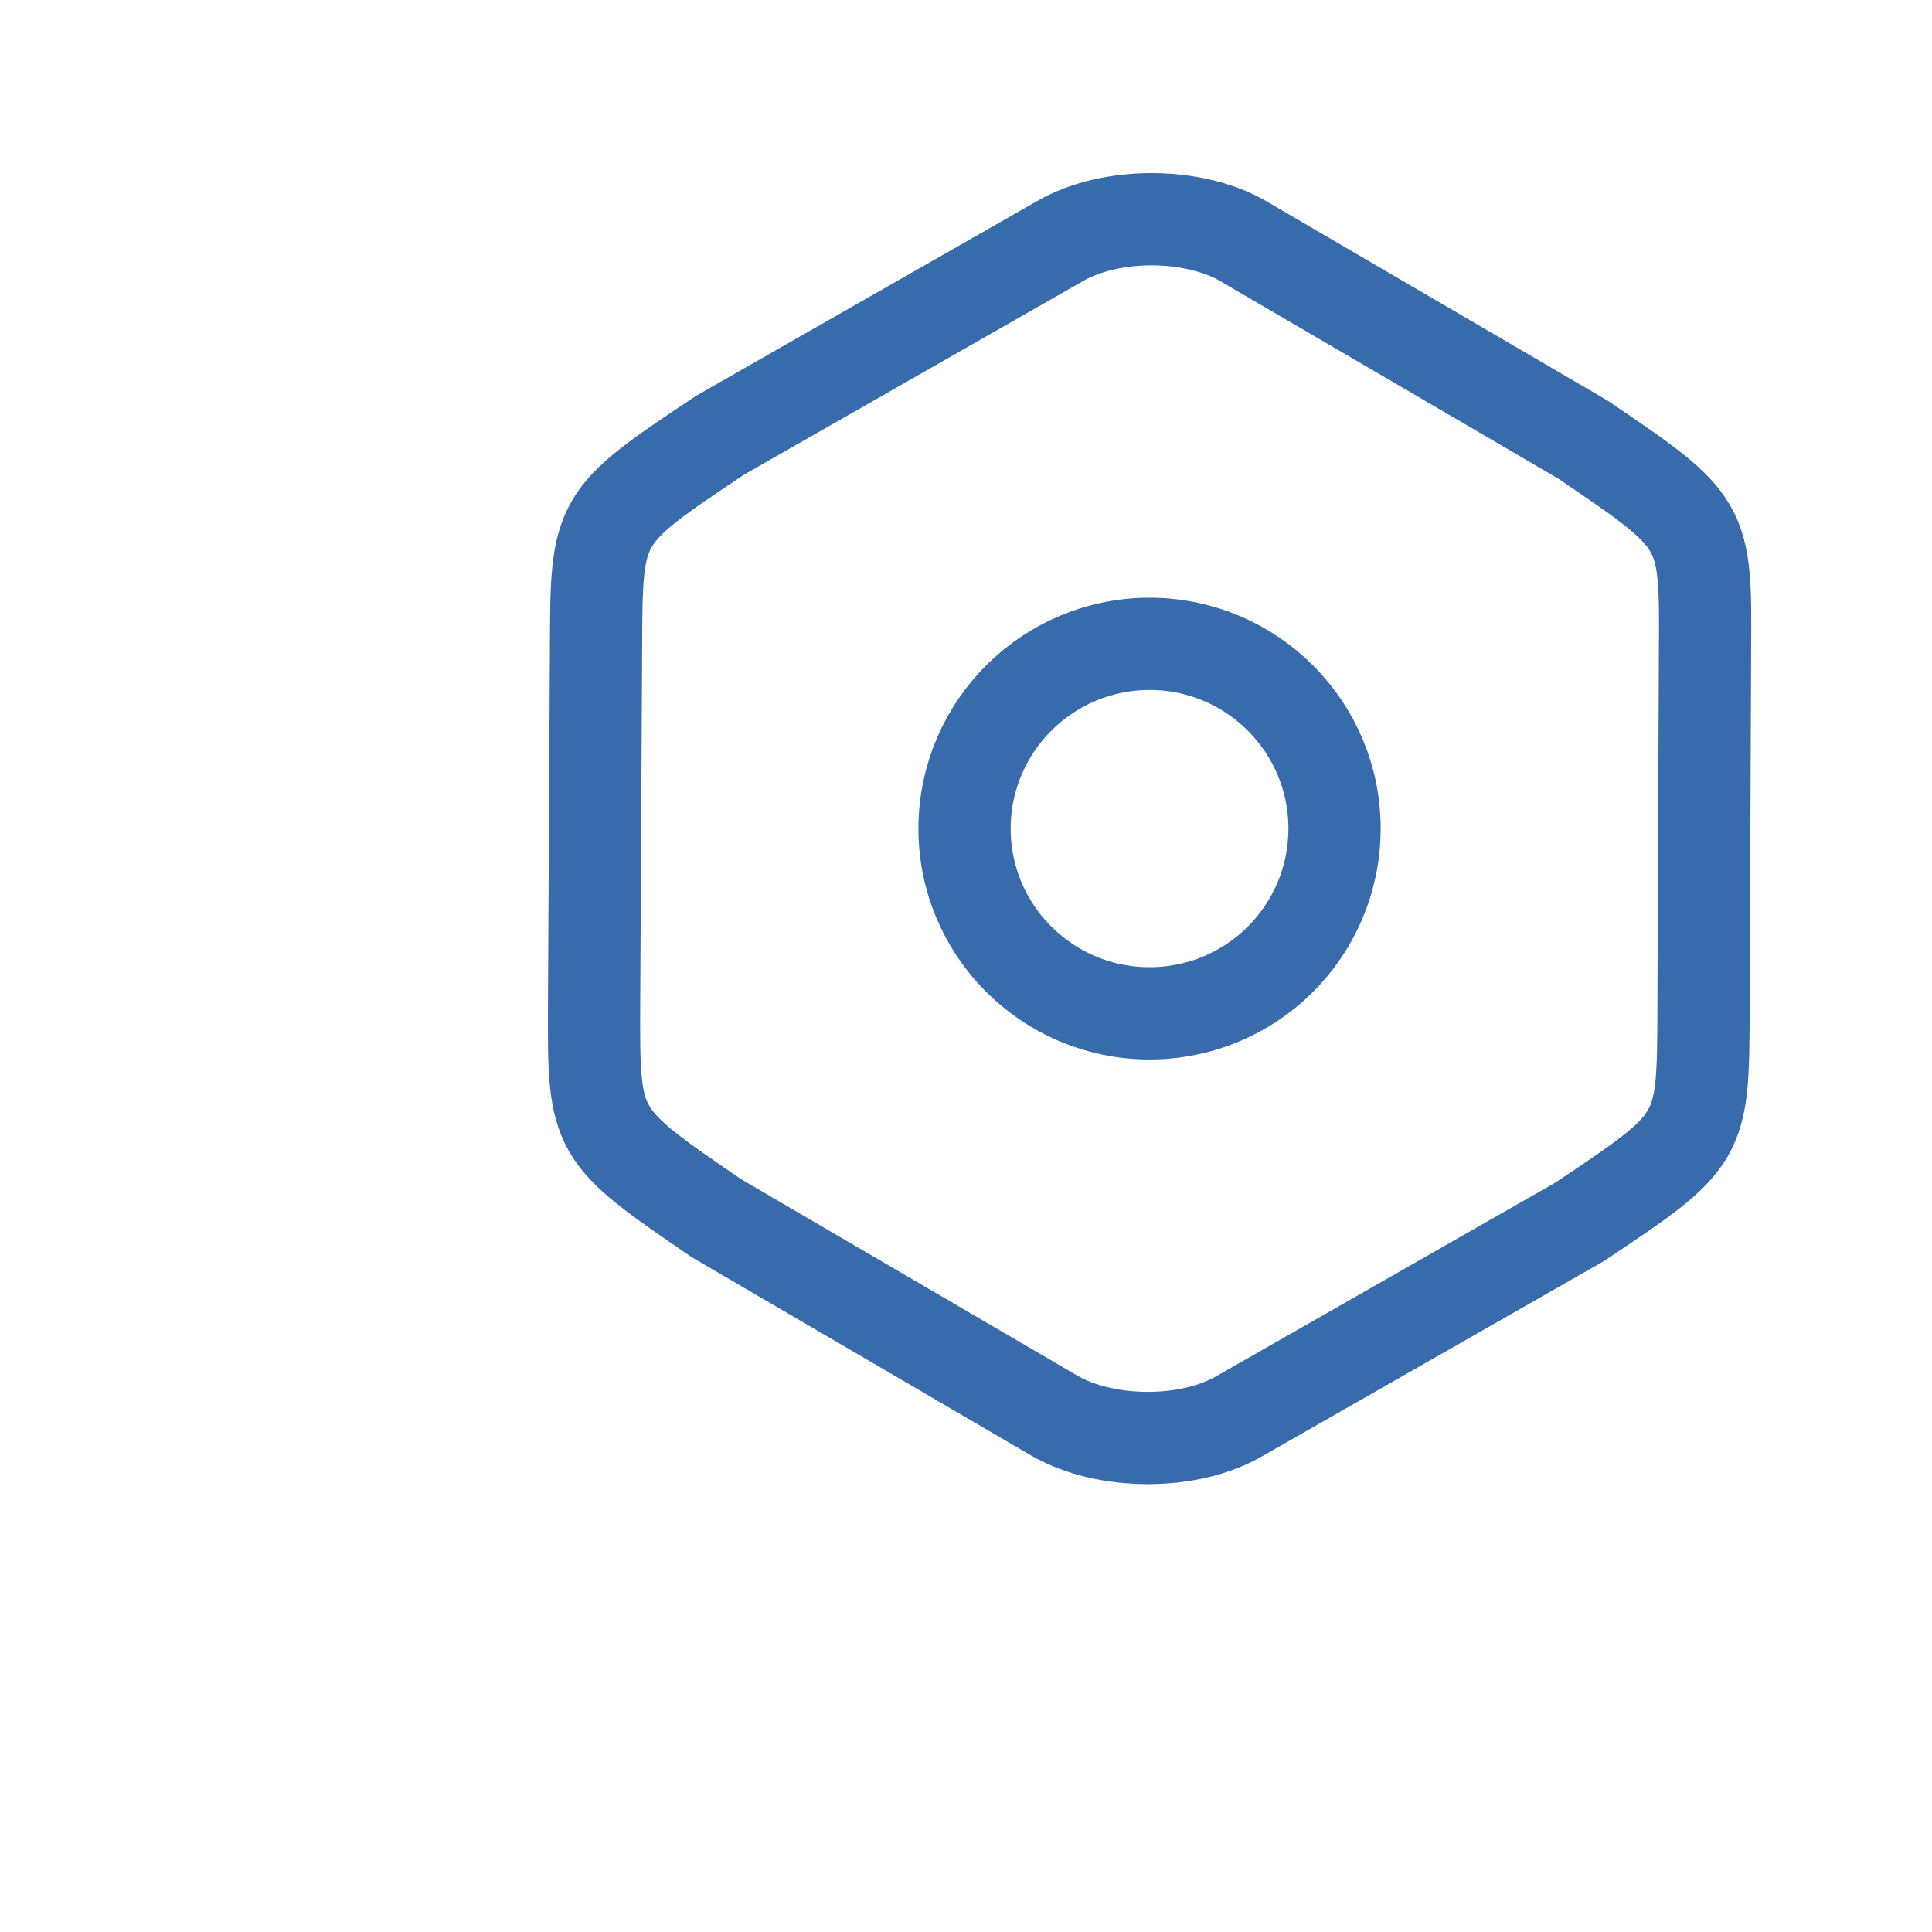
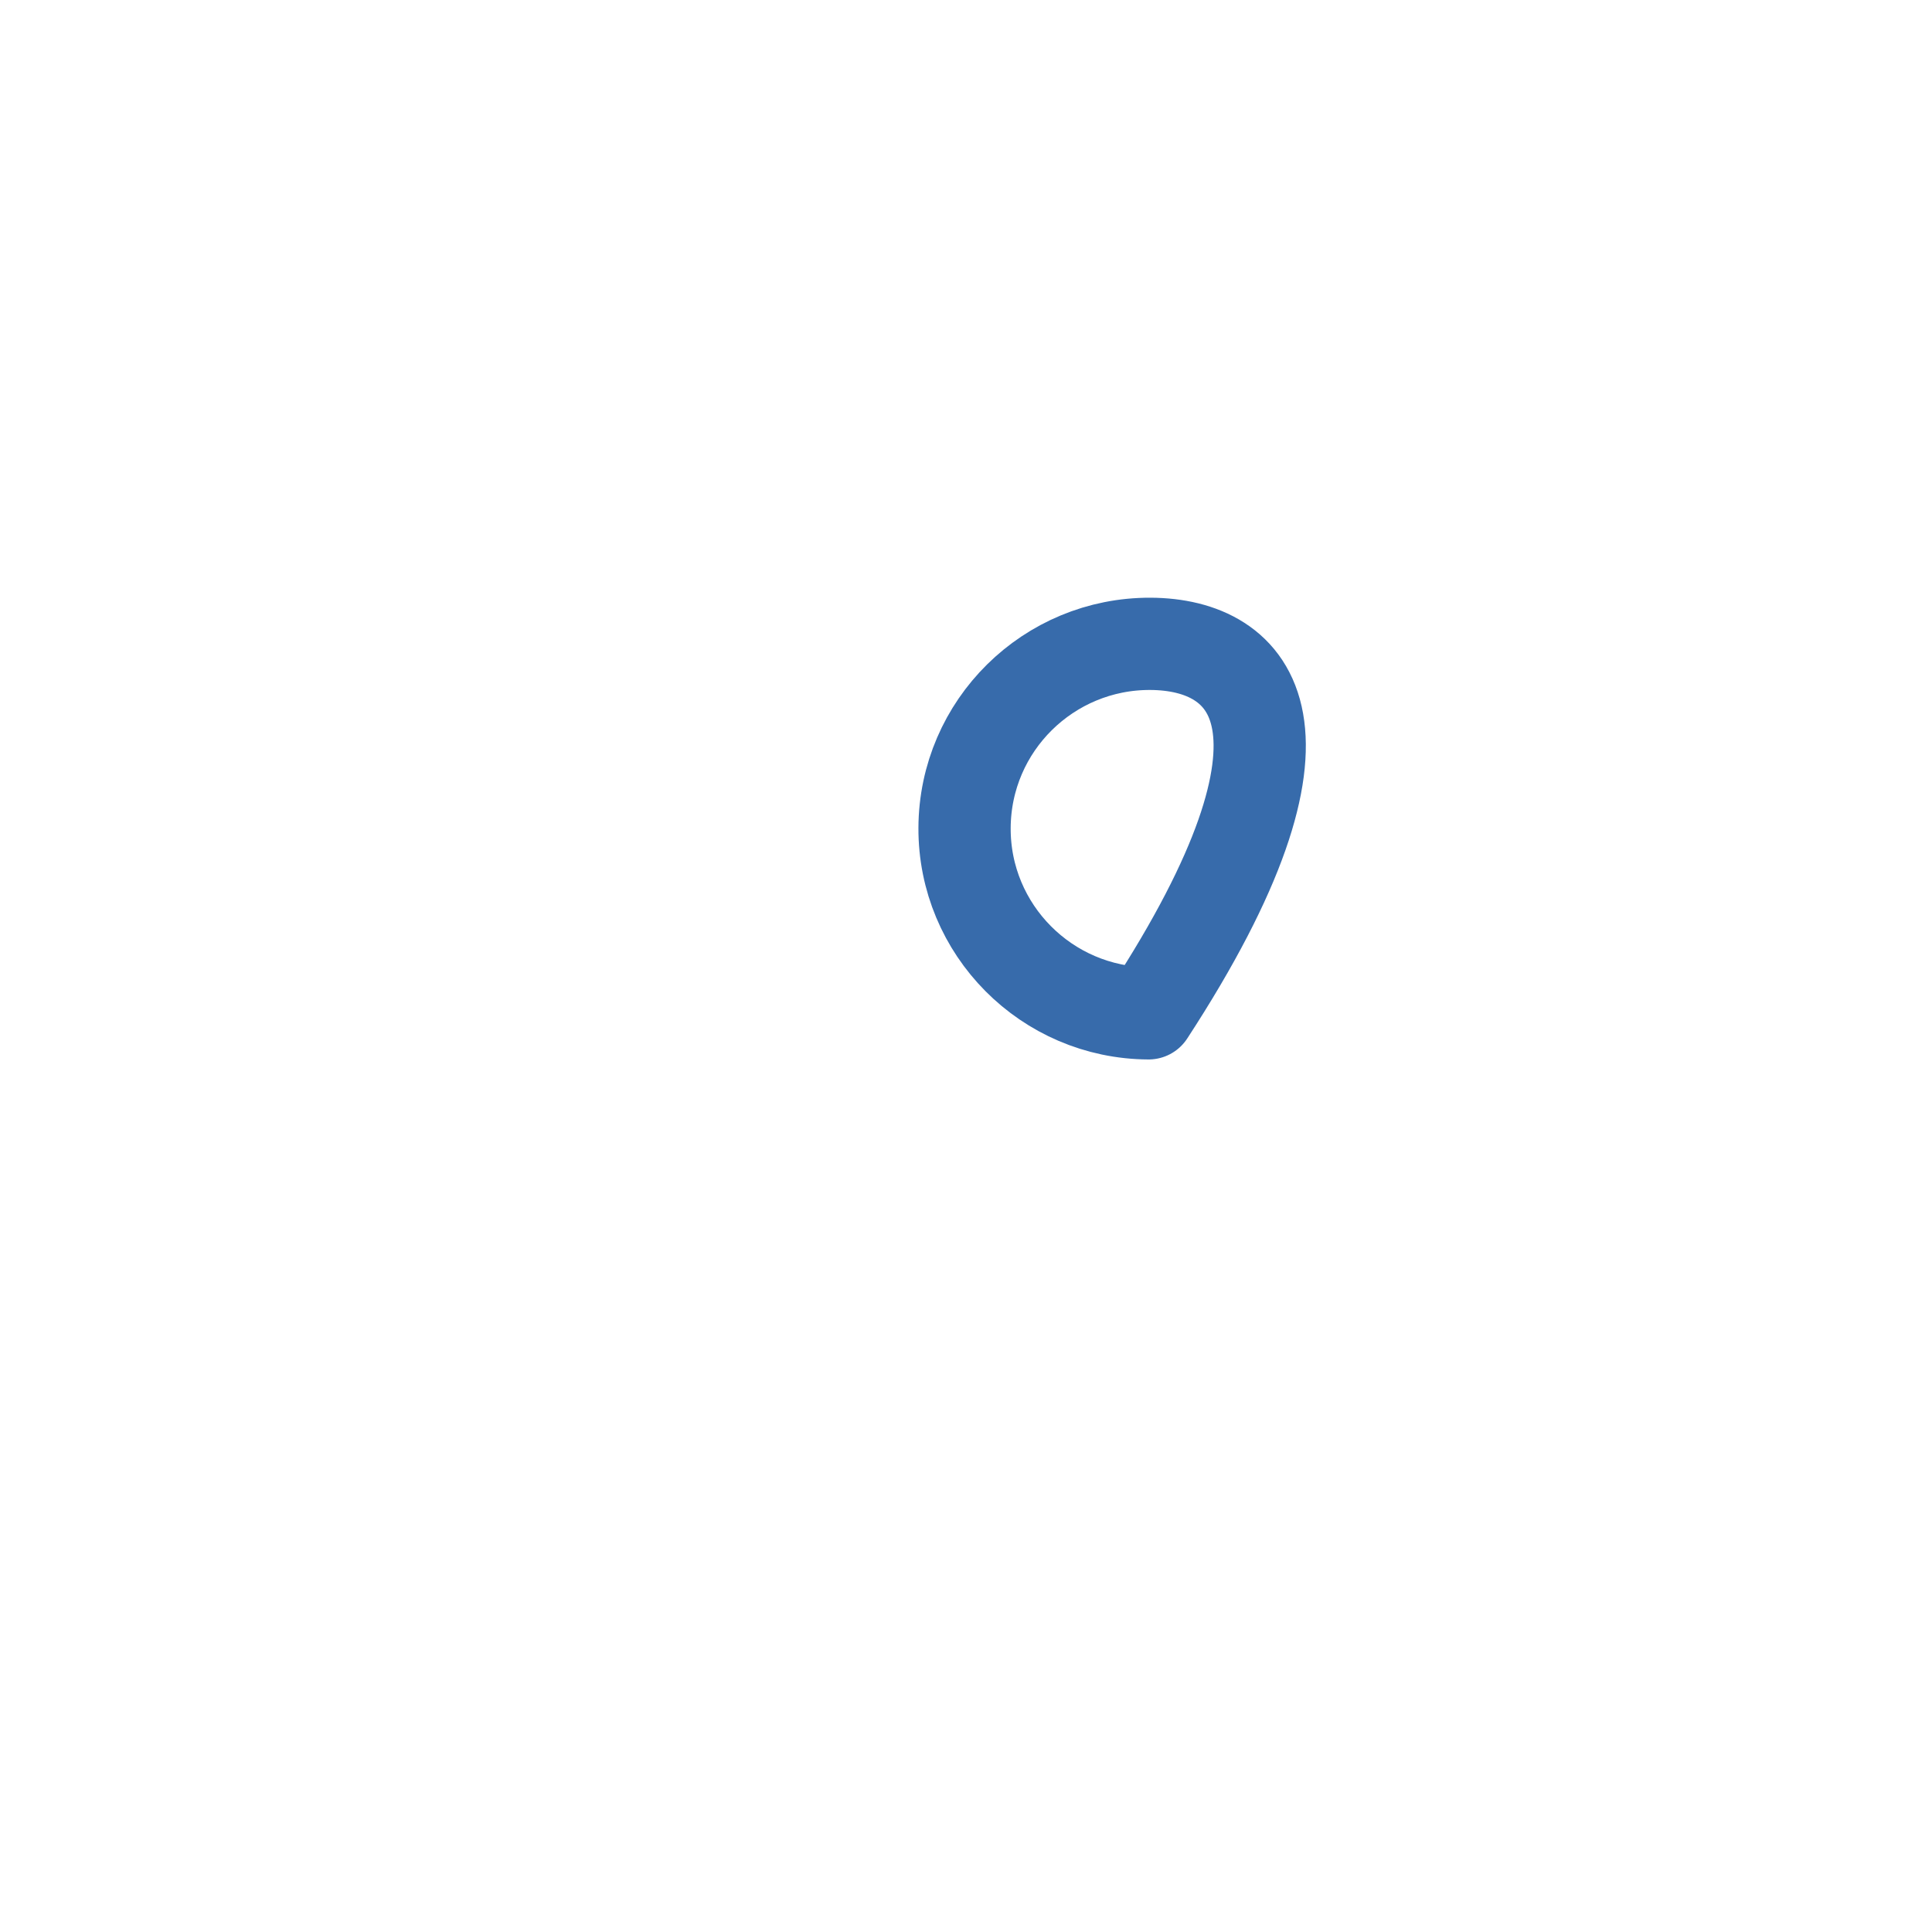
<svg xmlns="http://www.w3.org/2000/svg" width="4" height="4" viewBox="0 0 4 4" fill="none">
-   <path d="M1.234 1.342L1.23 2.078C1.229 2.348 1.229 2.348 1.483 2.522L2.183 2.931C2.289 2.992 2.461 2.993 2.566 2.932L3.27 2.53C3.526 2.359 3.526 2.359 3.527 2.09L3.53 1.352C3.532 1.083 3.532 1.083 3.277 0.91L2.577 0.501C2.473 0.439 2.301 0.438 2.195 0.499L1.491 0.901C1.235 1.072 1.235 1.072 1.234 1.342Z" stroke="#376BAB" stroke-width="0.191" stroke-linecap="round" stroke-linejoin="round" />
-   <path d="M2.378 2.098C2.59 2.099 2.762 1.929 2.763 1.717C2.764 1.506 2.593 1.334 2.382 1.333C2.171 1.332 1.998 1.502 1.997 1.714C1.996 1.925 2.167 2.097 2.378 2.098Z" stroke="#376BAB" stroke-width="0.191" stroke-linecap="round" stroke-linejoin="round" />
+   <path d="M2.378 2.098C2.764 1.506 2.593 1.334 2.382 1.333C2.171 1.332 1.998 1.502 1.997 1.714C1.996 1.925 2.167 2.097 2.378 2.098Z" stroke="#376BAB" stroke-width="0.191" stroke-linecap="round" stroke-linejoin="round" />
</svg>